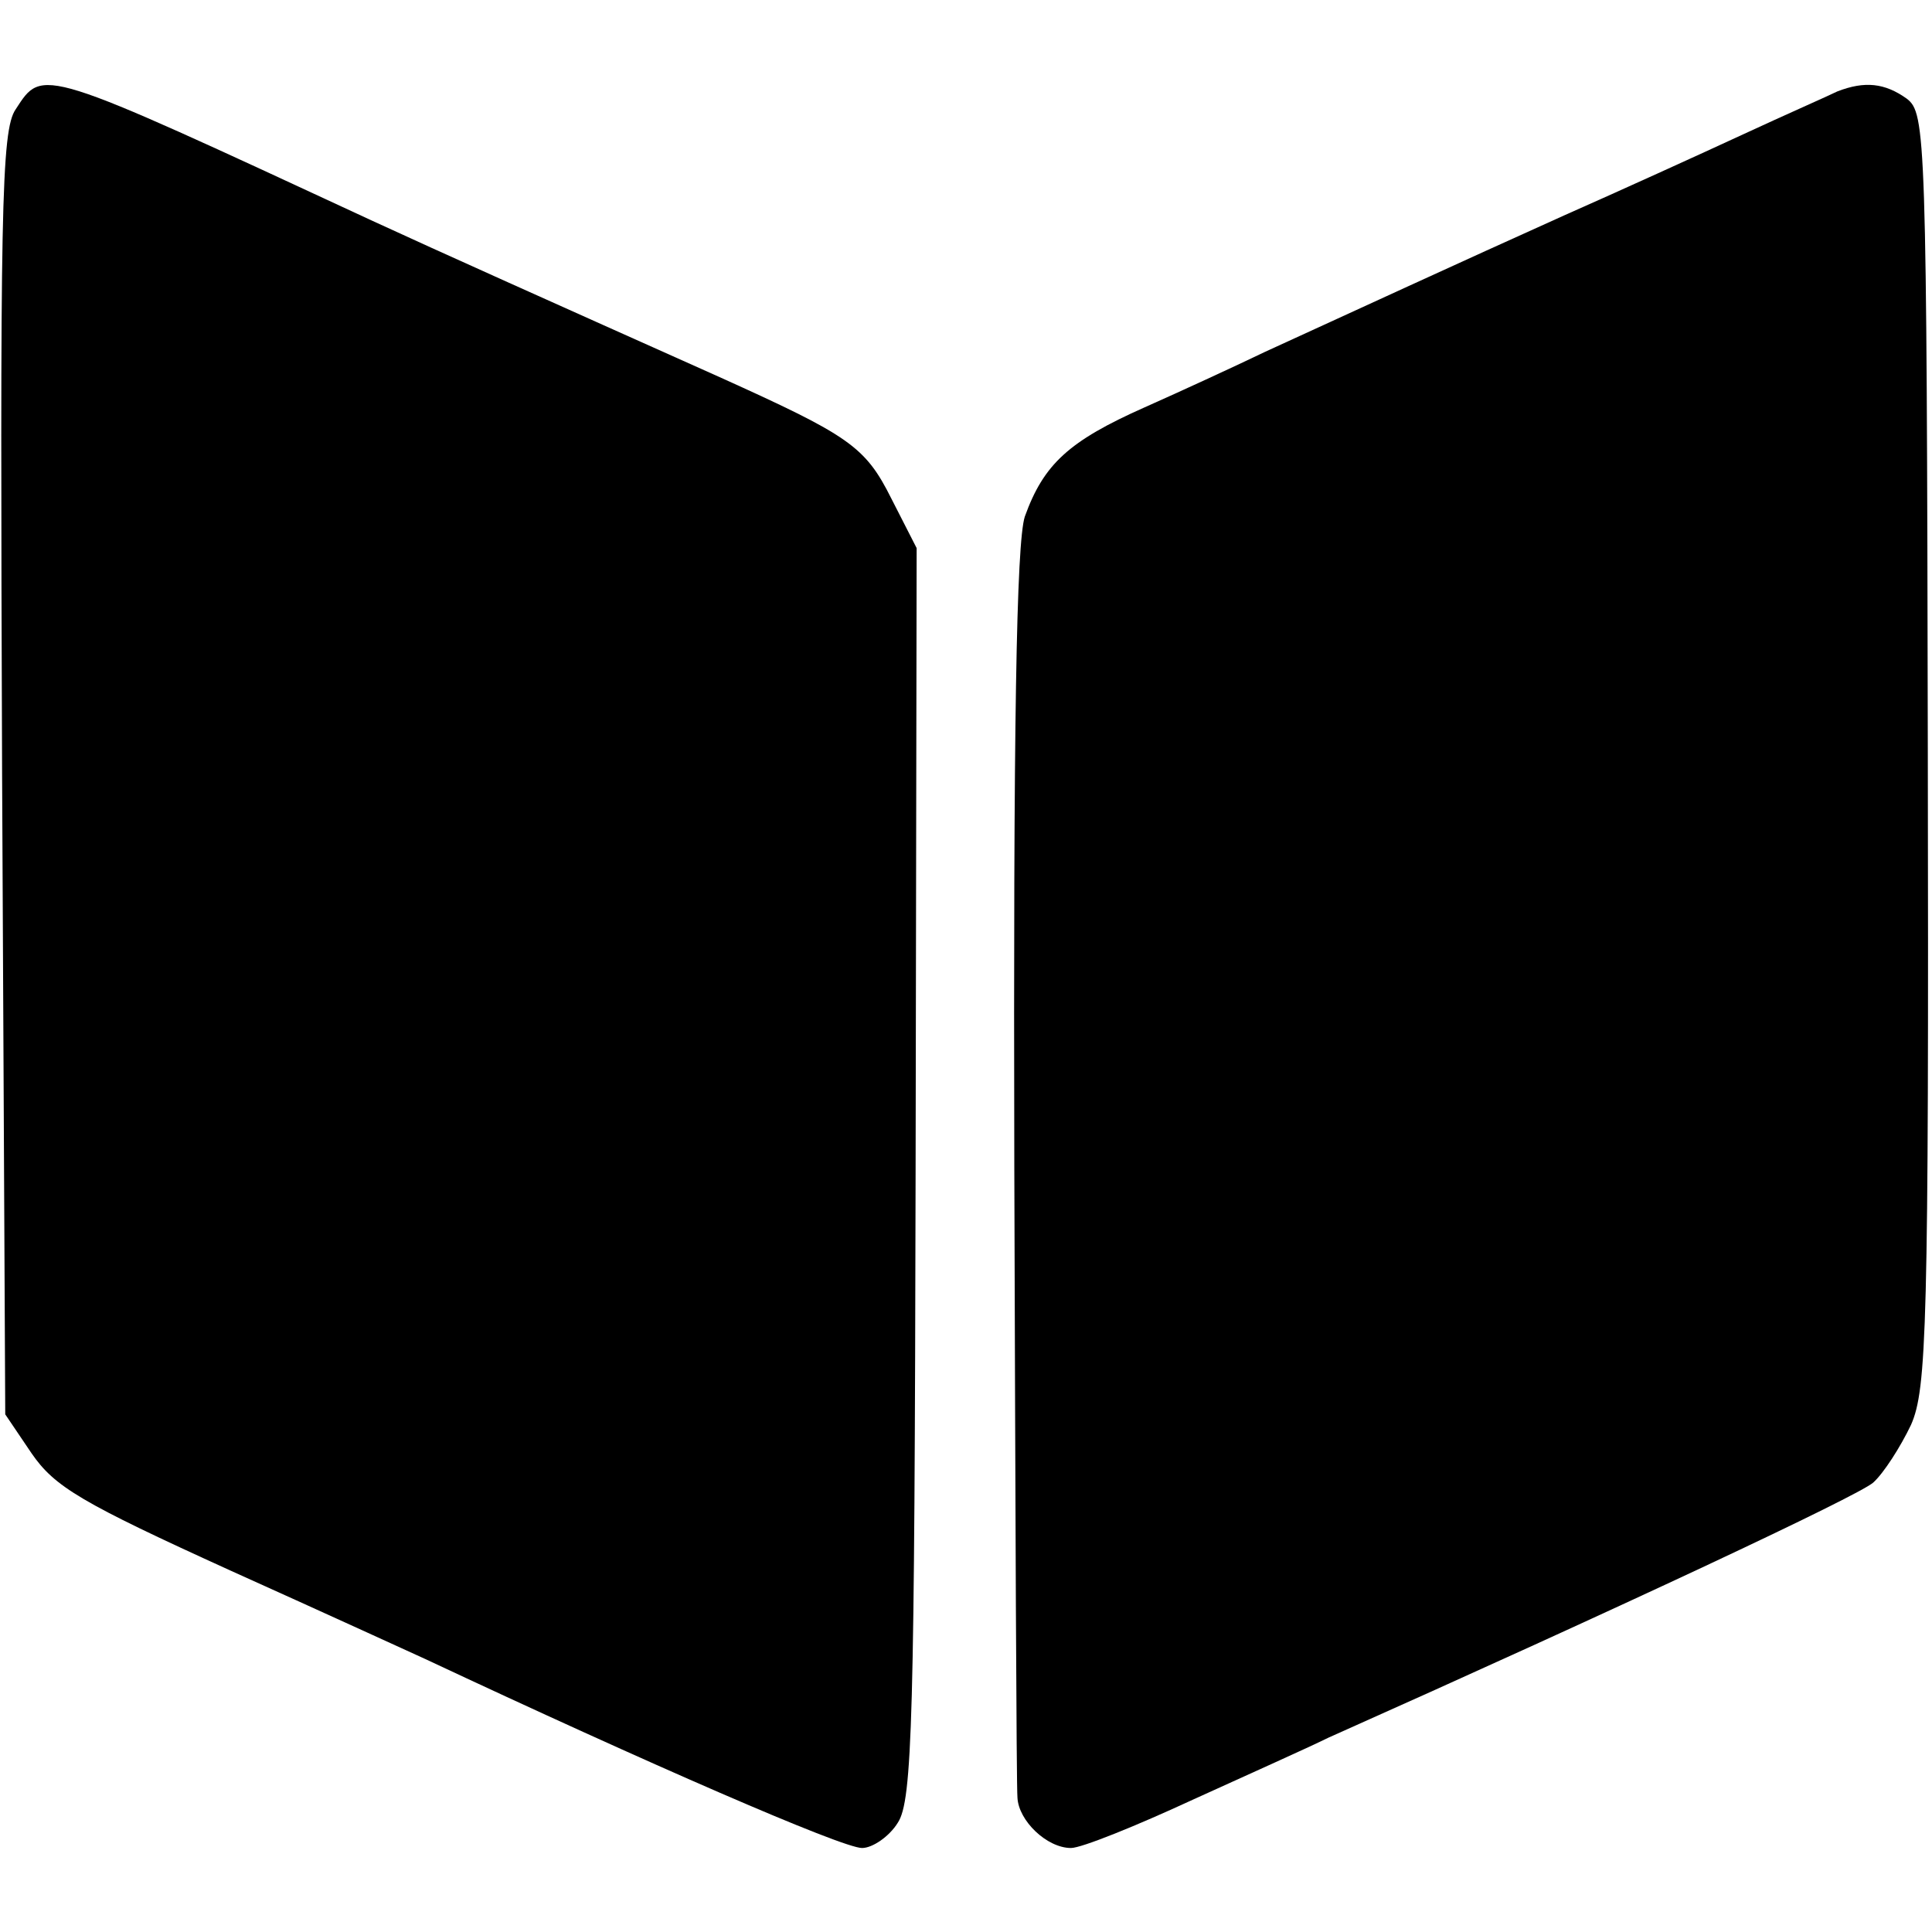
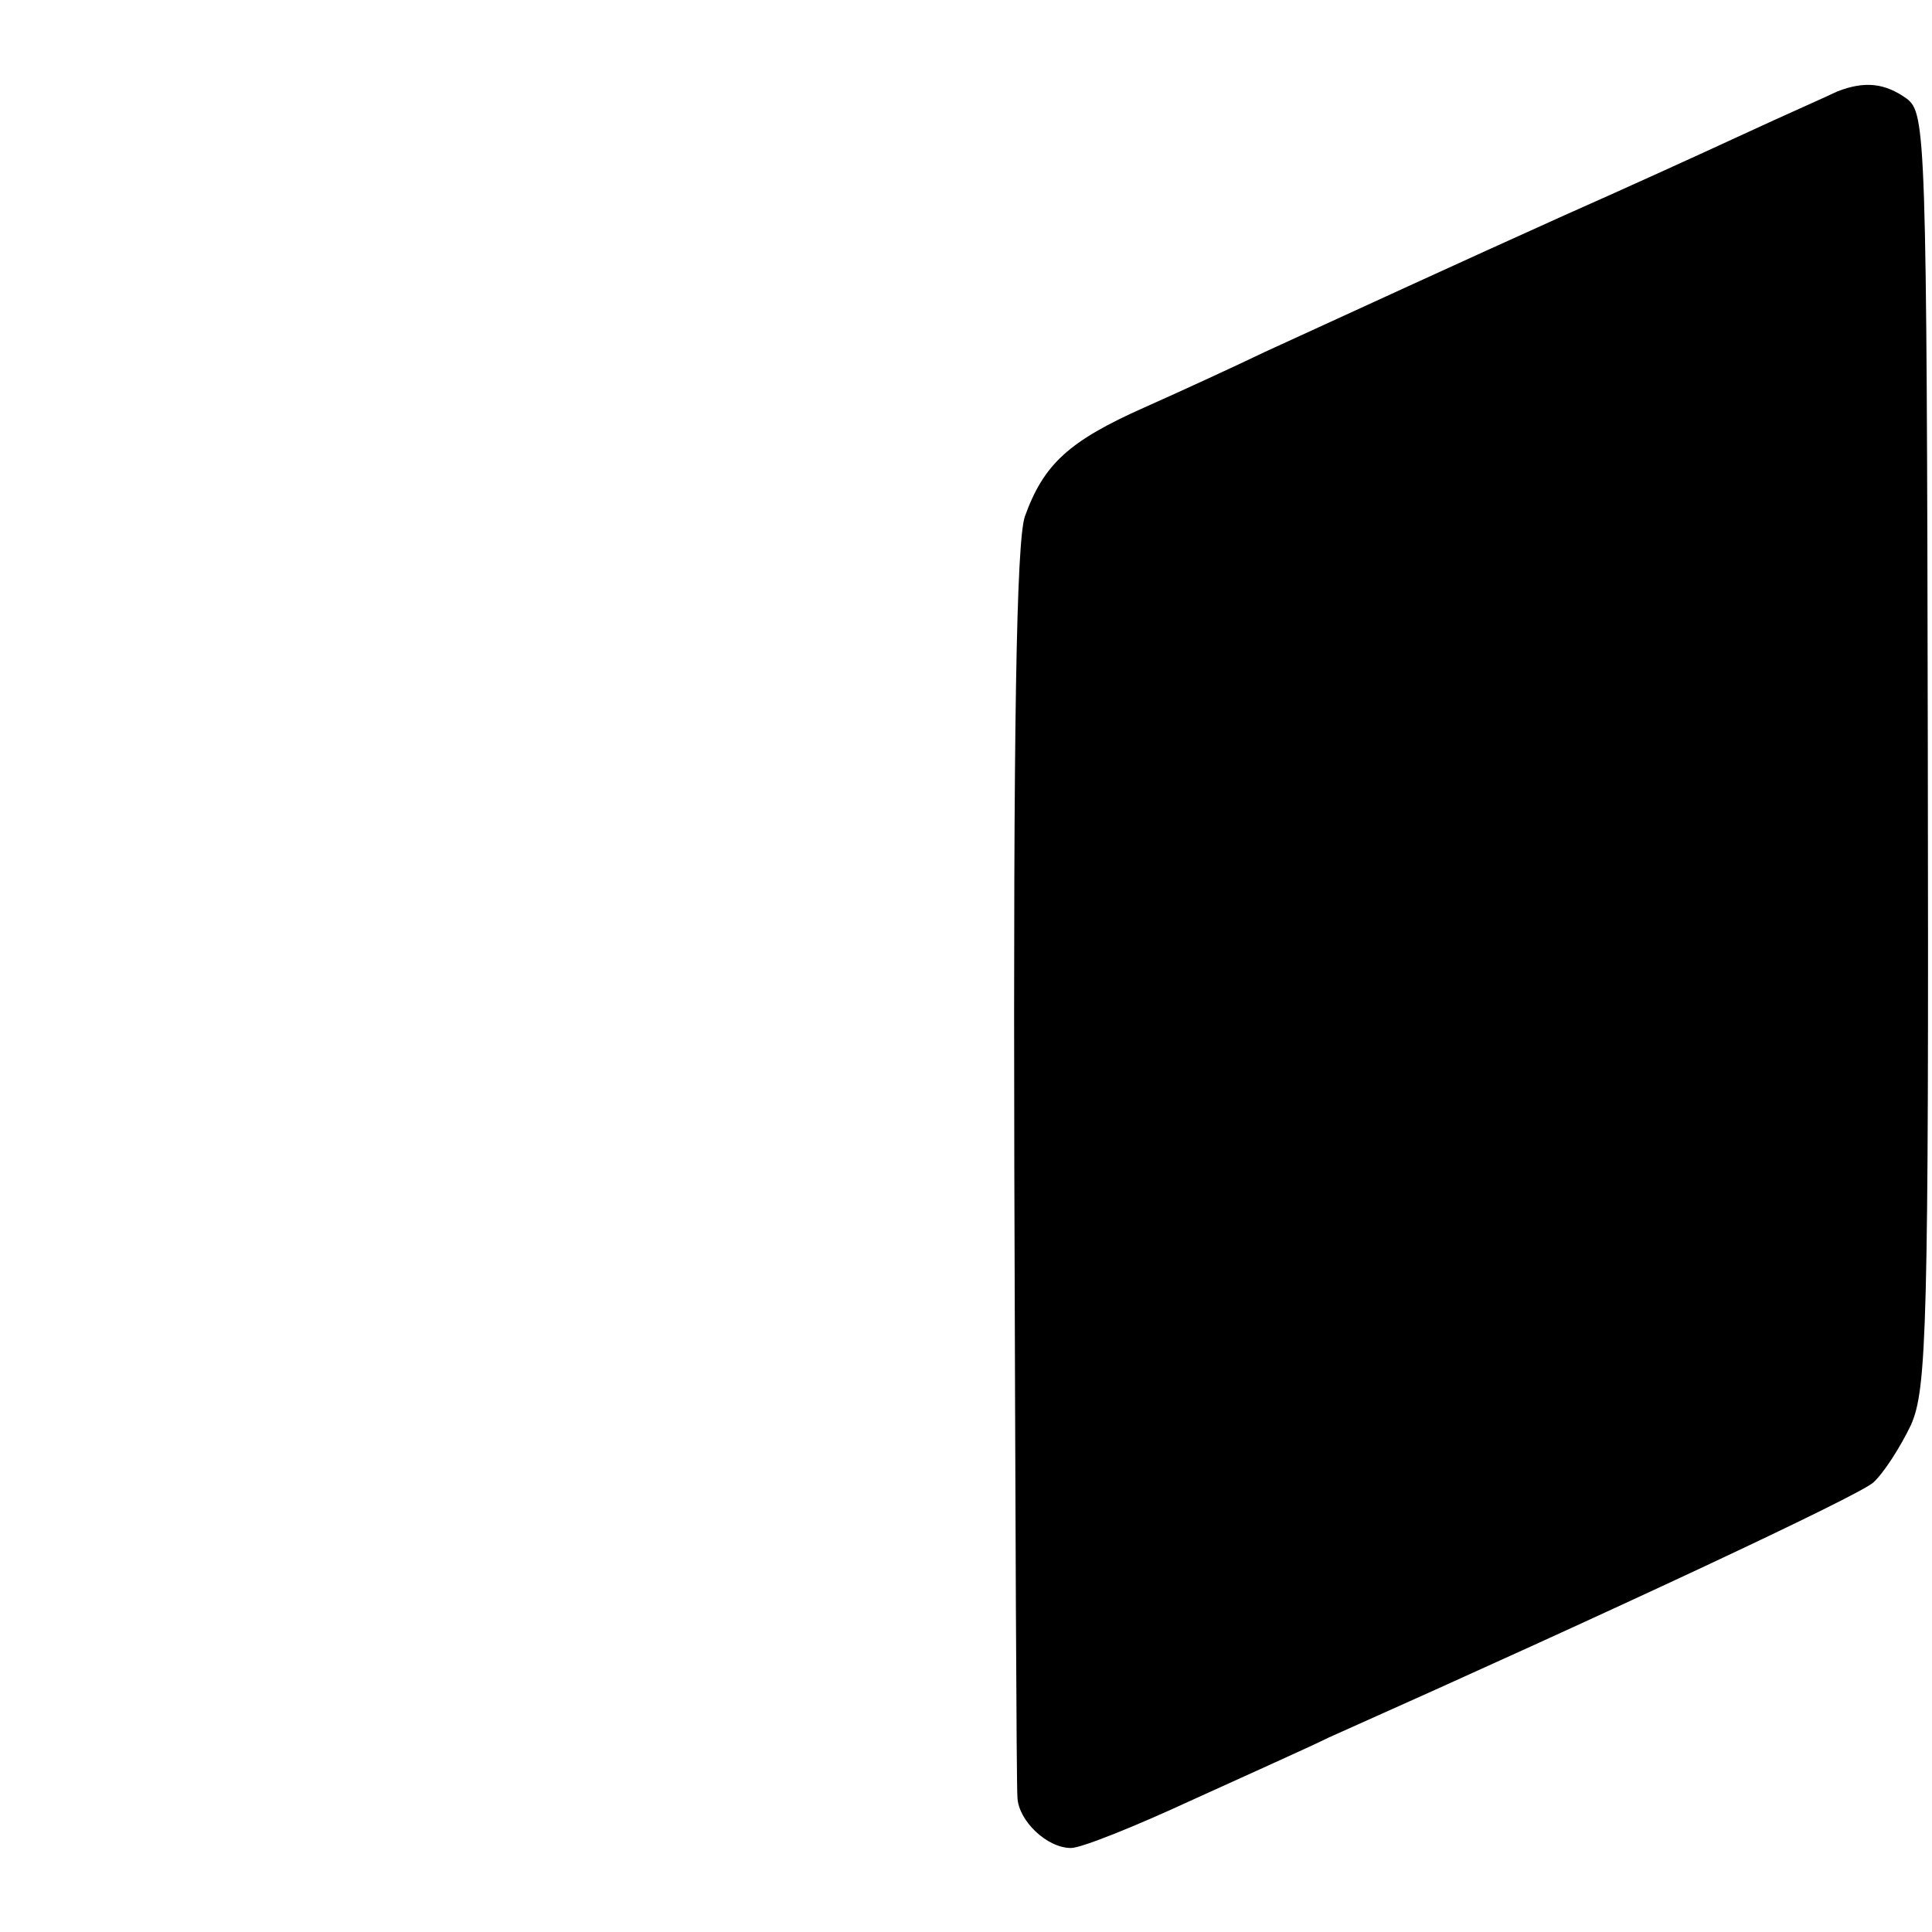
<svg xmlns="http://www.w3.org/2000/svg" version="1.0" width="184pt" height="184pt" viewBox="0 0 184 184" preserveAspectRatio="xMidYMid meet">
  <g transform="translate(0,184) scale(0.1,-0.1)" fill="#000000" stroke="none">
-     <path d="M15 1736 c-14 -20 -15 -97 -13 -633 l3 -610 25 -37 c22 -32 47 -47 190 -112 91 -41 174 -79 185 -84 211 -99 397 -180 416 -180 10 0 26 11 34 24 14 21 16 98 17 619 l1 595 -24 47 c-25 50 -40 60 -164 116 -161 72 -266 119 -331 149 -317 147 -313 146 -339 106z" />
    <path d="M1750 1753 c-8 -4 -49 -22 -90 -41 -41 -19 -118 -54 -170 -77 -100 -45 -202 -92 -285 -130 -27 -13 -79 -37 -115 -53 -72 -32 -96 -54 -114 -104 -8 -25 -11 -198 -10 -619 1 -321 2 -592 3 -601 1 -22 28 -48 51 -48 10 0 62 21 116 46 55 25 113 51 129 59 278 124 504 230 519 243 10 9 26 34 36 55 15 34 17 92 16 643 -1 587 -2 606 -20 620 -21 15 -40 17 -66 7z" />
  </g>
</svg>